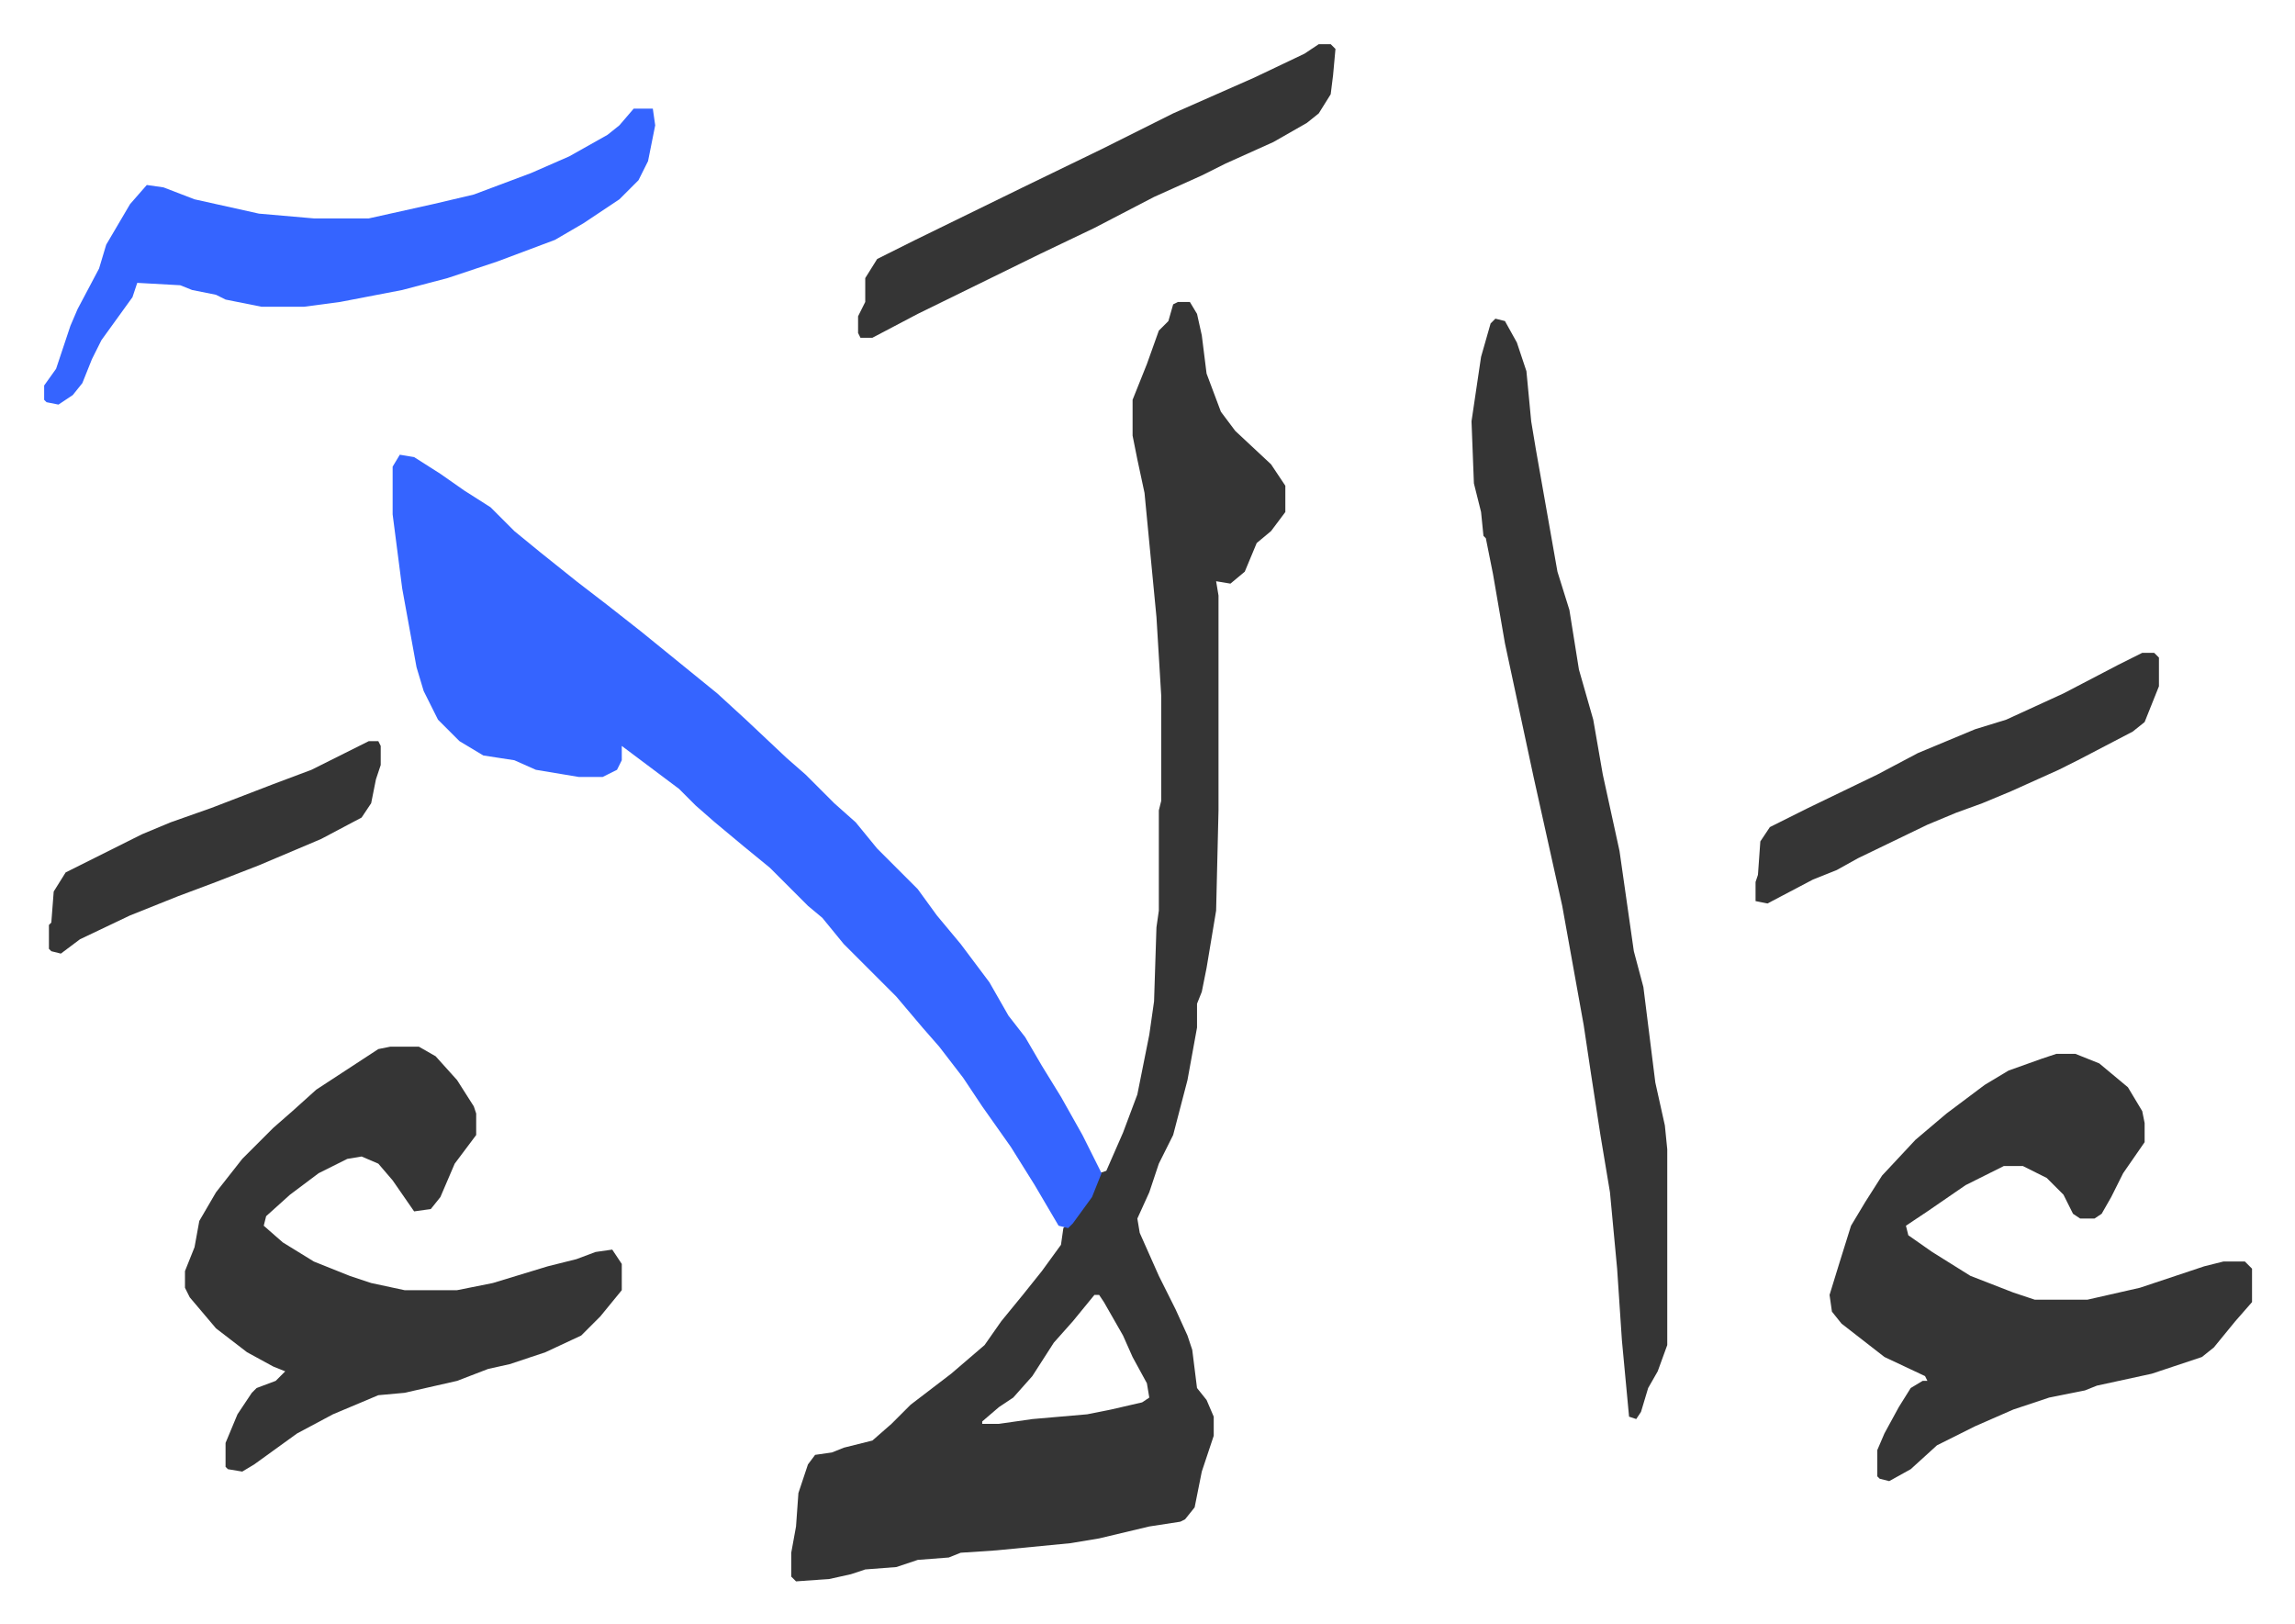
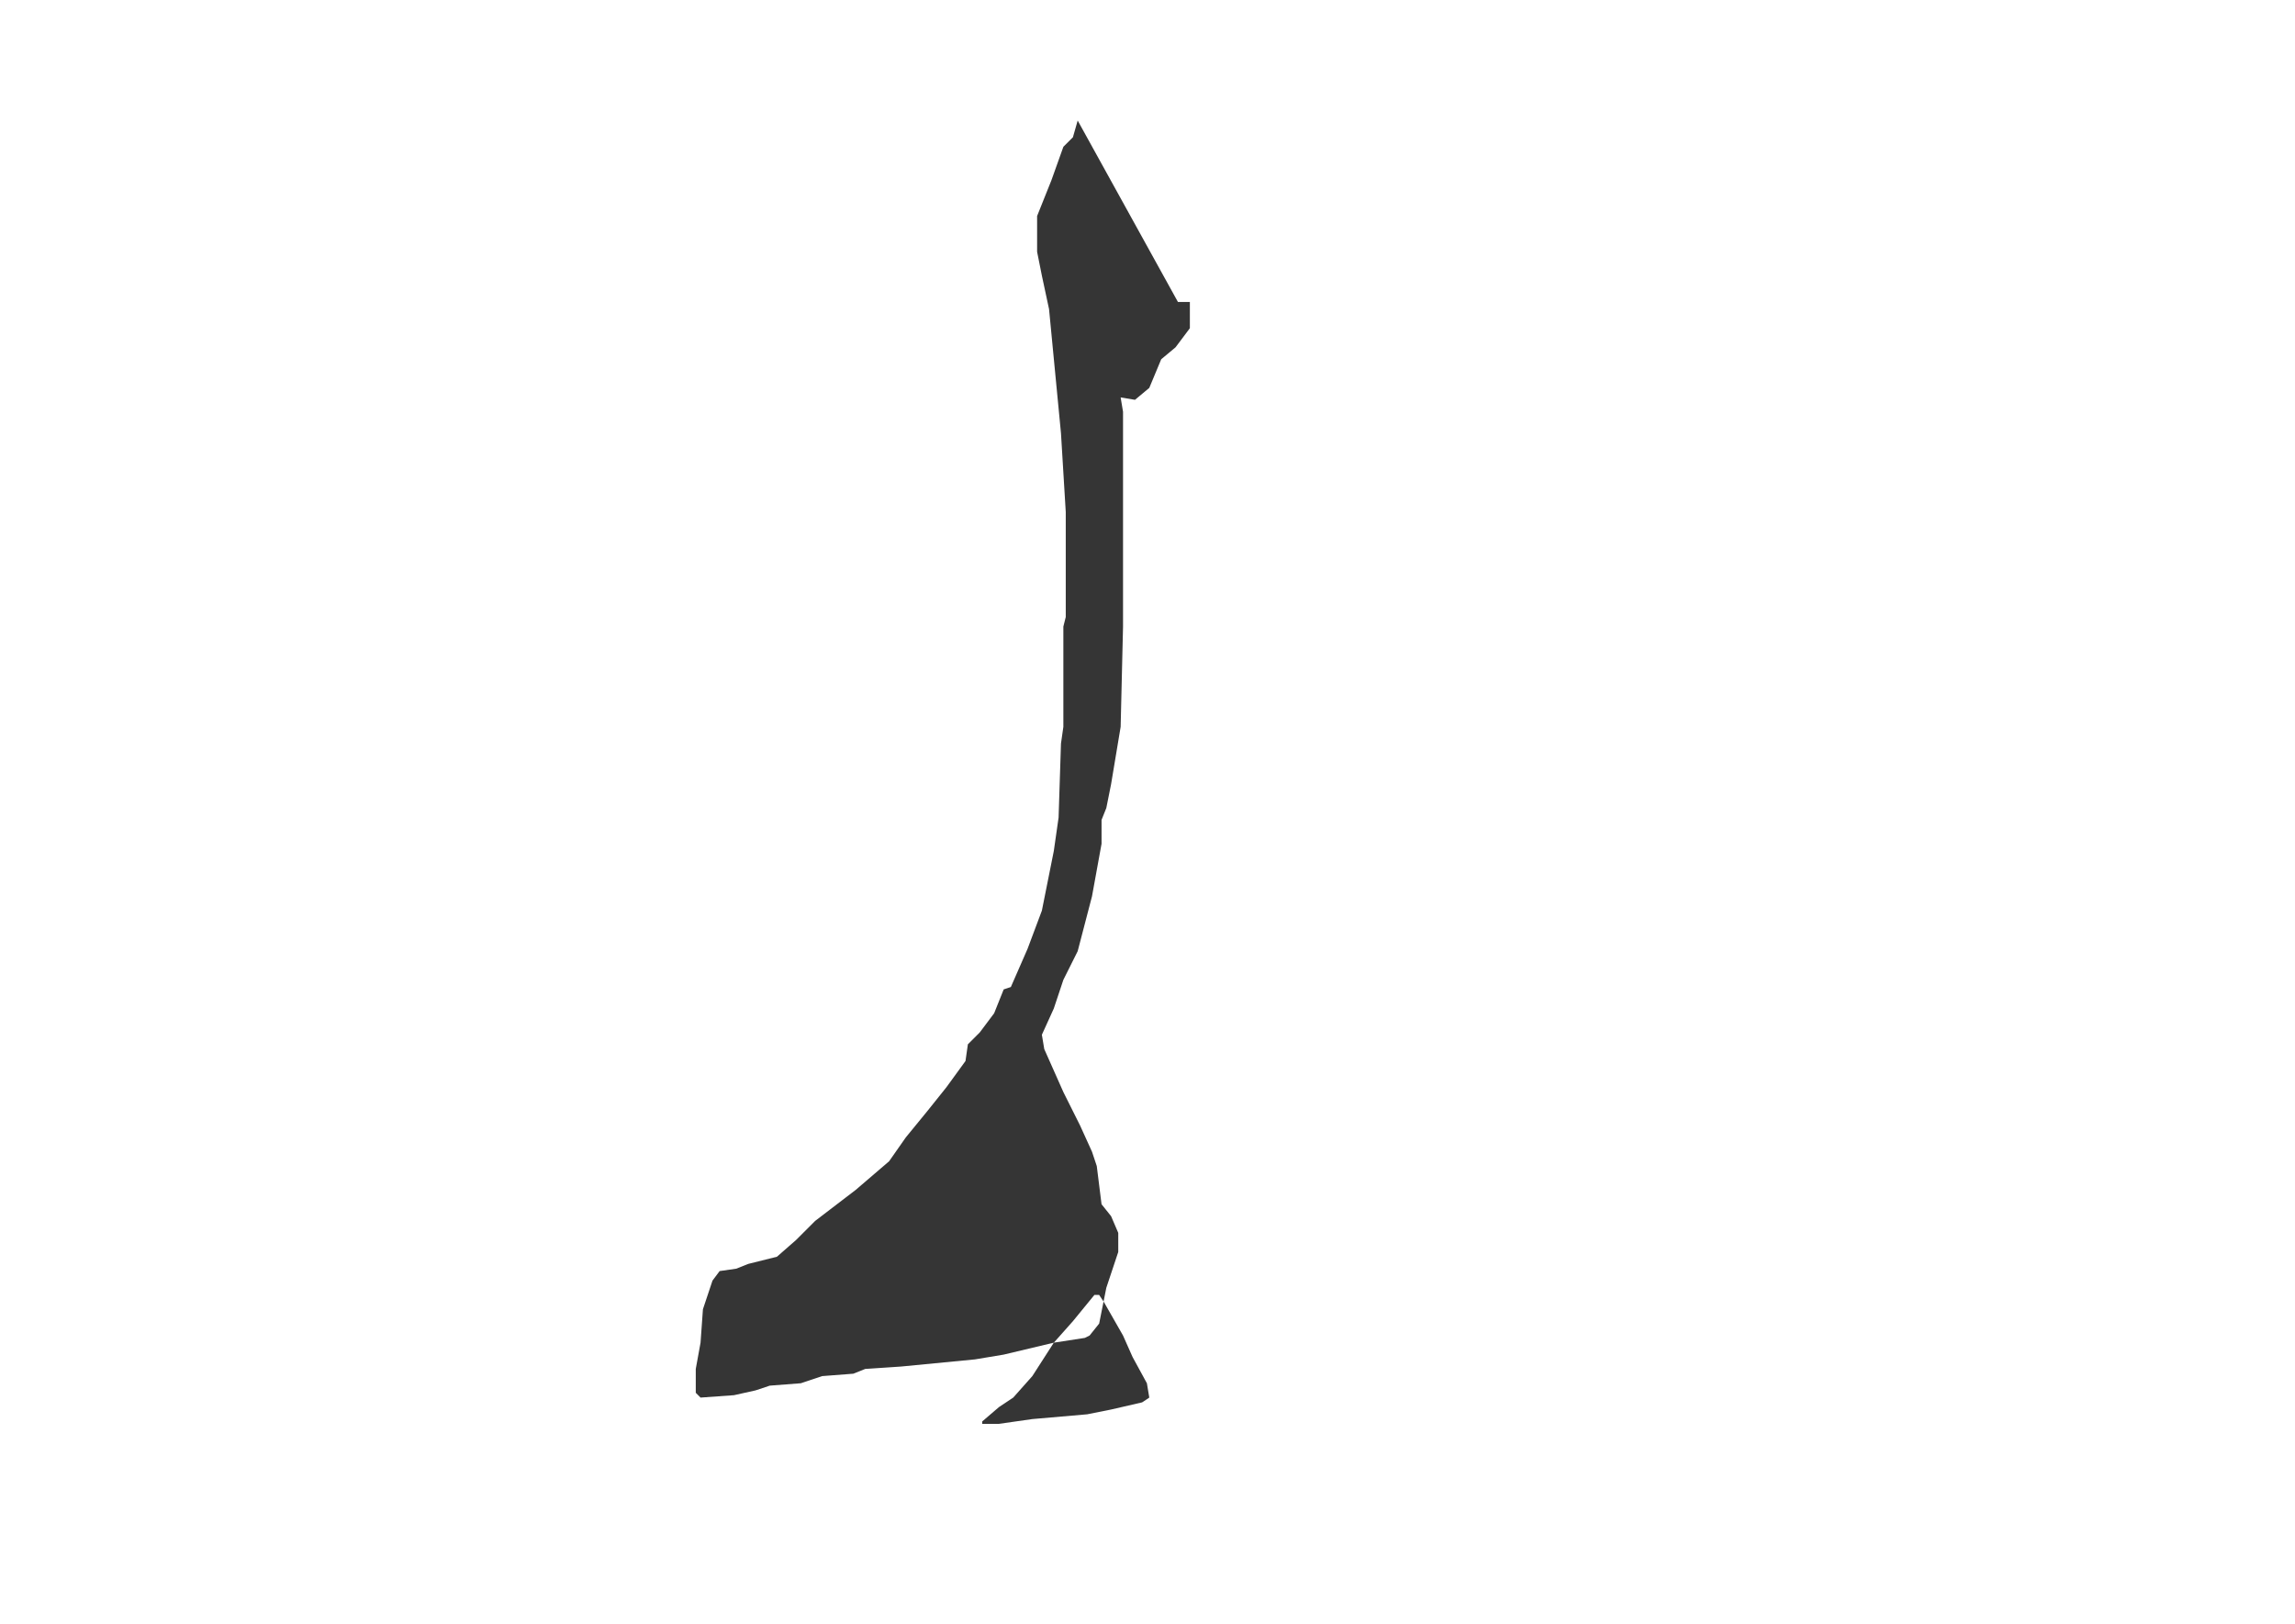
<svg xmlns="http://www.w3.org/2000/svg" viewBox="-18.5 342.5 961.5 680.5">
-   <path fill="#353535" id="rule_normal" d="M475 469h5l3 5 2 9 2 16 6 16 6 8 15 14 6 9v11l-6 8-6 5-5 12-6 5-6-1 1 6v90l-1 42-4 24-2 10-2 5v10l-4 22-6 23-6 12-4 12-5 11 1 6 8 18 7 14 5 11 2 6 2 16 4 5 3 7v8l-5 15-3 15-4 5-2 1-13 2-21 5-12 2-31 3-15 1-5 2-13 1-9 3-13 1-6 2-9 2-14 1-2-2v-10l2-11 1-14 4-12 3-4 7-1 5-2 12-3 8-7 8-8 17-13 14-12 7-10 9-11 8-10 8-11 1-7 5-5 6-8 4-10 3-1 7-16 6-16 5-25 2-14 1-31 1-7v-42l1-4v-44l-2-33-5-52-3-14-2-10v-15l6-15 5-14 4-4 2-7zm-35 416-9 11-8 9-9 14-8 9-6 4-7 6v1h7l14-2 23-2 10-2 13-3 3-2-1-6-6-11-4-9-8-14-2-3z" />
-   <path fill="#3564ff" id="rule_madd_obligatory_4_5_vowels" d="m149 533 6 1 11 7 10 7 11 7 10 10 11 9 15 12 13 10 14 11 16 13 16 13 12 11 17 16 8 7 7 7 5 5 9 8 9 11 17 17 8 11 10 12 12 16 8 14 7 9 7 12 8 13 9 16 8 16-4 10-8 11-2 2-4-1-10-17-10-16-12-17-8-12-10-13-7-8-11-13-22-22-9-11-6-5-5-5-11-11-11-9-12-10-8-7-7-7-16-12-8-6v6l-2 4-6 3h-10l-18-3-9-4-13-2-10-6-9-9-6-12-3-10-6-33-4-31v-20z" />
-   <path fill="#353535" id="rule_normal" d="M843 784h8l10 4 12 10 6 10 1 5v8l-9 13-5 10-4 7-3 2h-6l-3-2-4-8-7-7-10-5h-8l-16 8-16 11-9 6 1 4 10 7 16 10 18 7 9 3h22l22-5 27-9 8-2h9l3 3v14l-7 8-9 11-5 4-21 7-23 5-5 2-15 3-15 5-16 7-16 8-11 10-9 5-4-1-1-1v-11l3-7 6-11 5-8 5-3h2l-1-2-17-8-18-14-4-5-1-7 4-13 5-16 6-10 7-11 14-15 13-11 16-12 10-6 14-5zm-698-3h12l7 4 9 10 7 11 1 3v9l-9 12-6 14-4 5-7 1-9-13-6-7-7-3-6 1-12 6-12 9-10 9-1 4 8 7 13 8 15 6 9 3 14 3h22l15-3 23-7 12-3 8-3 7-1 4 6v11l-9 11-8 8-15 7-15 5-9 2-13 5-22 5-11 1-19 8-15 8-18 13-5 3-6-1-1-1v-10l5-12 6-9 2-2 8-3 4-4-5-2-11-6-13-10-11-13-2-4v-7l4-10 2-11 7-12 11-14 13-13 8-7 10-9 26-17zm463-305 4 1 5 9 4 12 2 21 2 12 9 51 5 16 4 25 6 21 4 23 7 32 6 42 4 15 5 40 4 18 1 10v82l-4 11-4 7-3 10-2 3-3-1-3-32-2-30-3-32-4-24-4-26-3-20-9-50-6-27-6-27-6-28-3-14-3-14-5-29-3-15-1-1-1-10-3-12-1-26 4-27 4-14z" />
-   <path fill="#3564ff" id="rule_madd_obligatory_4_5_vowels" d="M247 388h8l1 7-3 15-4 8-8 8-15 10-12 7-24 9-21 7-19 5-26 5-15 2H91l-15-3-4-2-10-2-5-2-18-1-2 6-13 18-4 8-4 10-4 5-6 4-5-1-1-1v-6l5-7 6-18 3-7 9-17 3-10 10-17 7-8 7 1 13 5 27 6 23 2h23l27-6 17-4 24-9 16-7 16-9 5-4z" />
-   <path fill="#353535" id="rule_normal" d="M534 361h5l2 2-1 11-1 8-5 8-5 4-14 8-20 9-10 5-20 9-25 13-23 11-51 25-19 10h-5l-1-2v-7l3-6v-10l5-8 16-8 45-22 33-16 30-15 34-15 21-10zm345 255h5l2 2v12l-6 15-5 4-23 12-8 4-20 9-12 5-11 4-12 5-29 14-9 5-10 4-19 10-5-1v-8l1-3 1-14 4-6 16-8 29-14 17-9 24-10 13-4 24-11 23-12zm-743 37h4l1 2v8l-2 6-2 10-4 6-17 9-26 11-18 7-16 6-20 8-21 10-8 6-4-1-1-1v-10l1-1 1-13 5-8 16-8 16-8 12-5 17-6 26-10 16-6z" />
+   <path fill="#353535" id="rule_normal" d="M475 469h5v11l-6 8-6 5-5 12-6 5-6-1 1 6v90l-1 42-4 24-2 10-2 5v10l-4 22-6 23-6 12-4 12-5 11 1 6 8 18 7 14 5 11 2 6 2 16 4 5 3 7v8l-5 15-3 15-4 5-2 1-13 2-21 5-12 2-31 3-15 1-5 2-13 1-9 3-13 1-6 2-9 2-14 1-2-2v-10l2-11 1-14 4-12 3-4 7-1 5-2 12-3 8-7 8-8 17-13 14-12 7-10 9-11 8-10 8-11 1-7 5-5 6-8 4-10 3-1 7-16 6-16 5-25 2-14 1-31 1-7v-42l1-4v-44l-2-33-5-52-3-14-2-10v-15l6-15 5-14 4-4 2-7zm-35 416-9 11-8 9-9 14-8 9-6 4-7 6v1h7l14-2 23-2 10-2 13-3 3-2-1-6-6-11-4-9-8-14-2-3z" />
</svg>